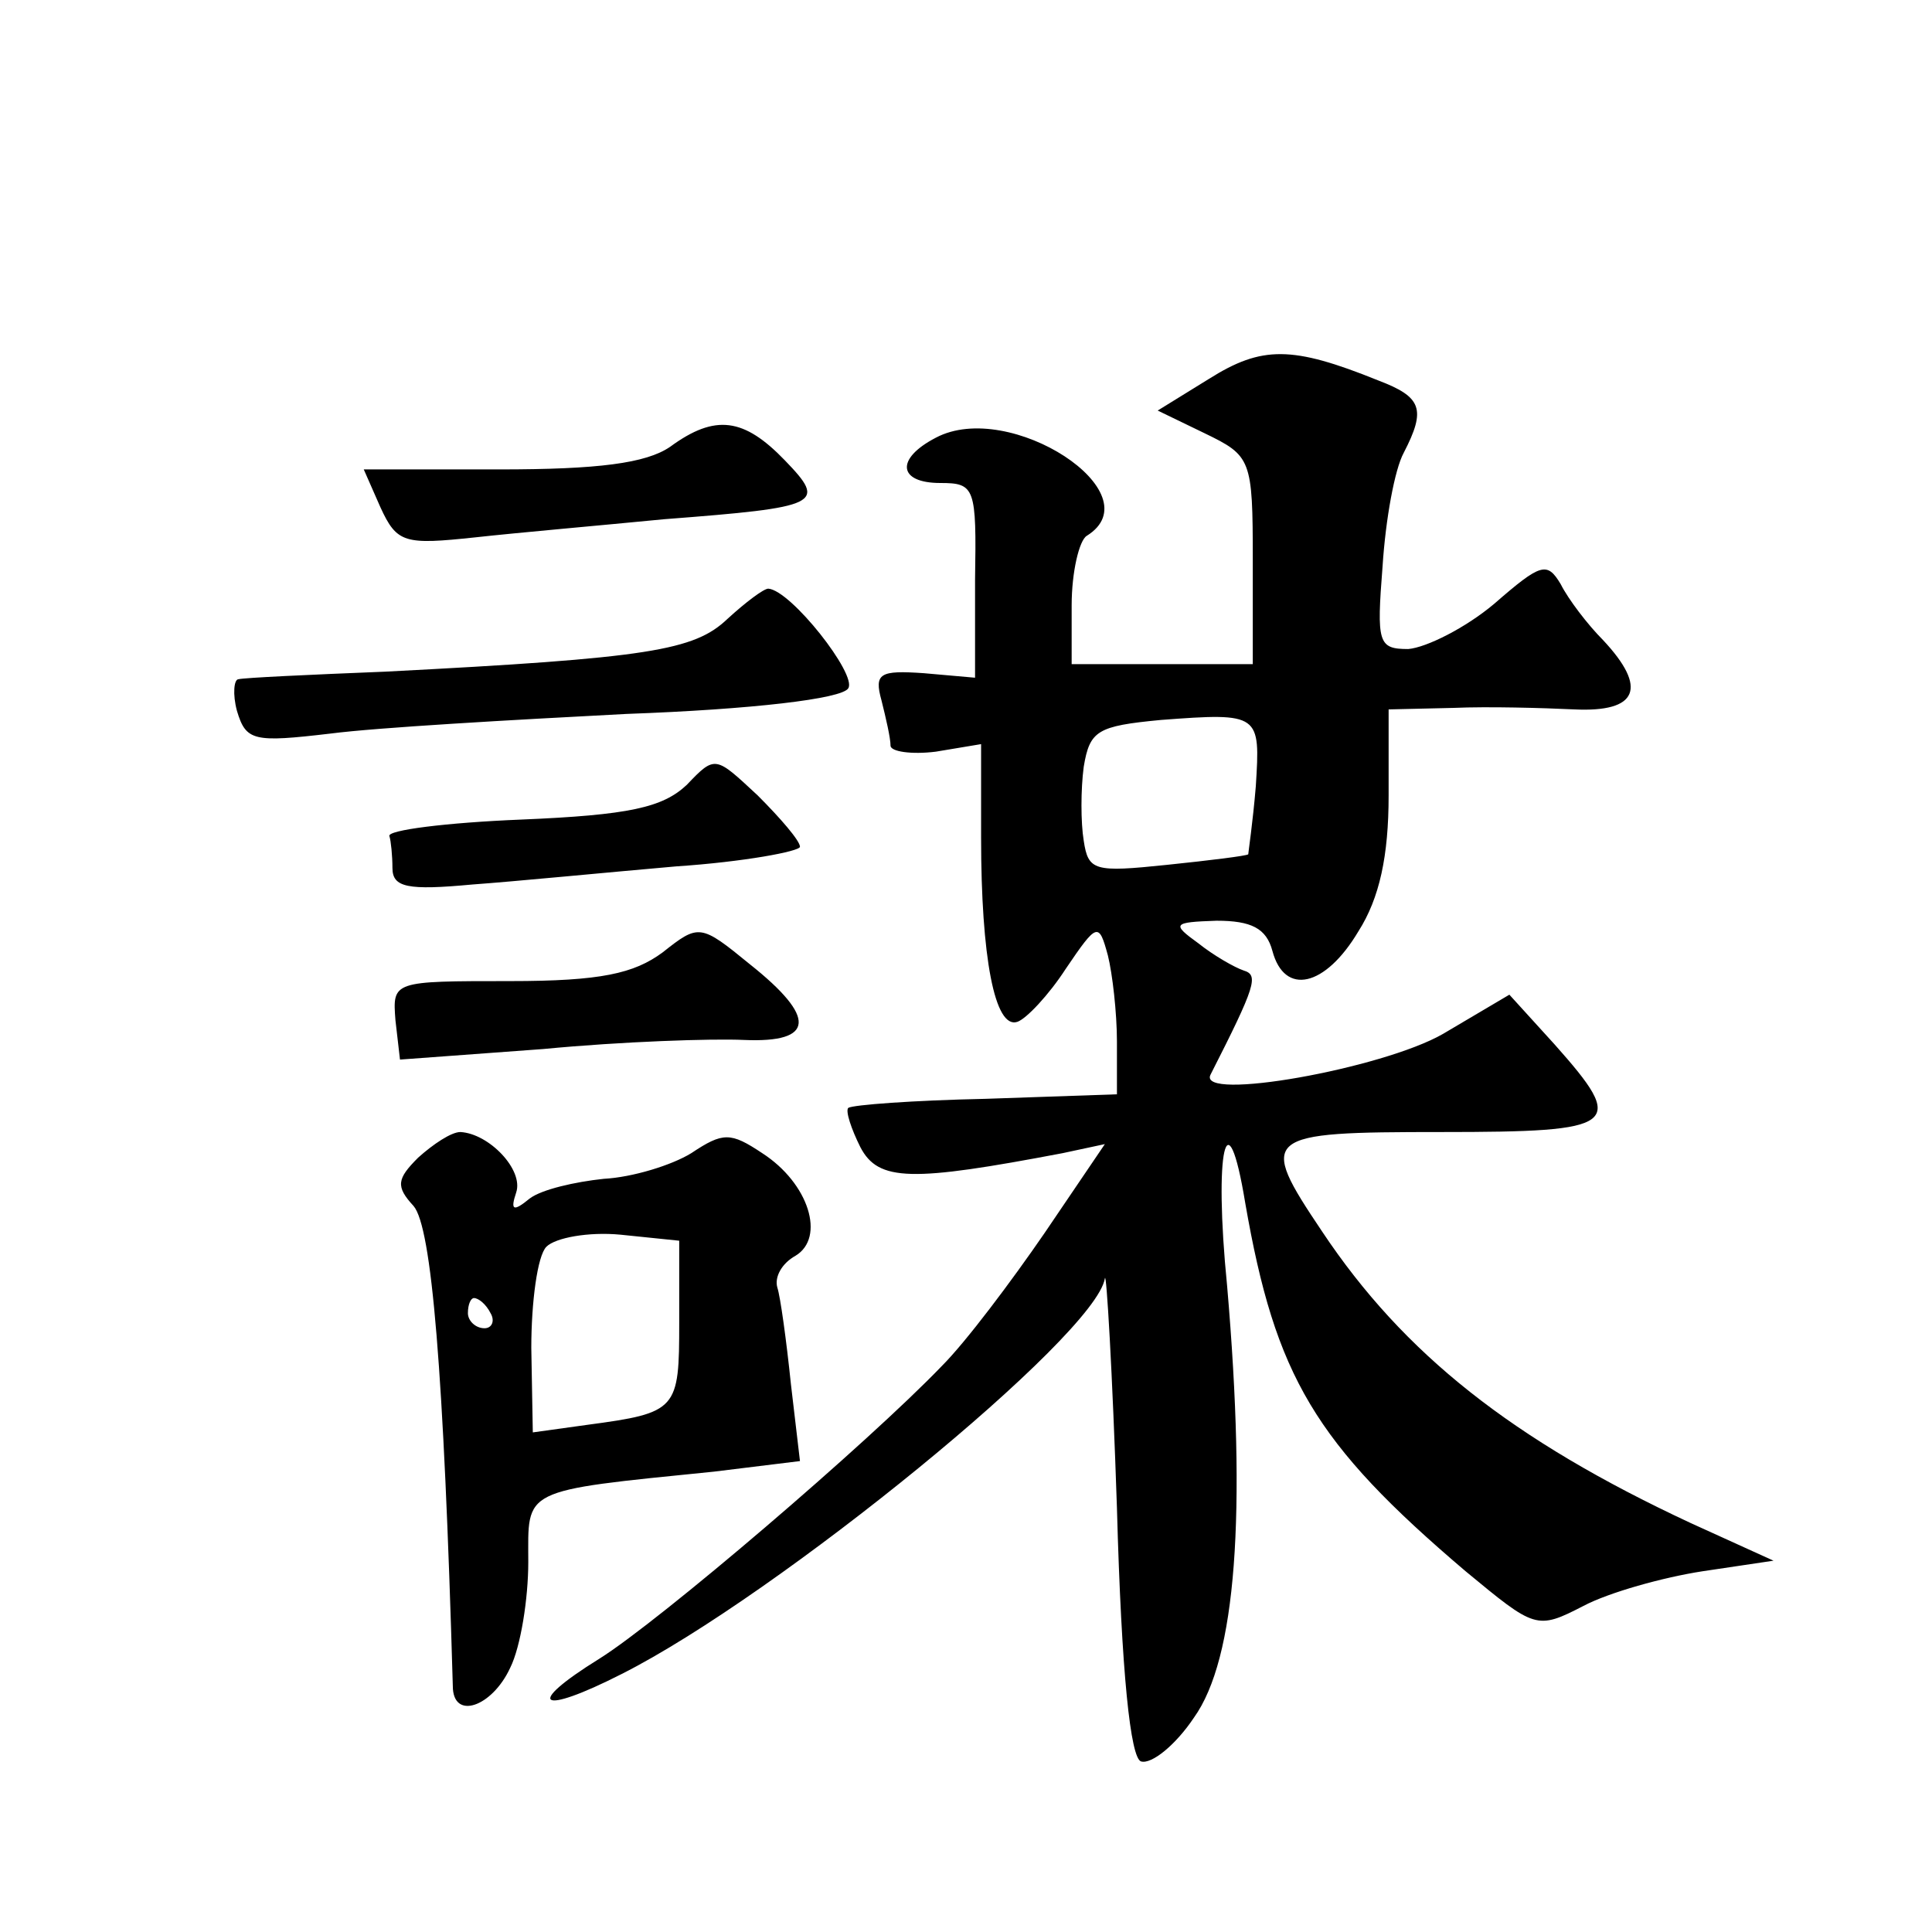
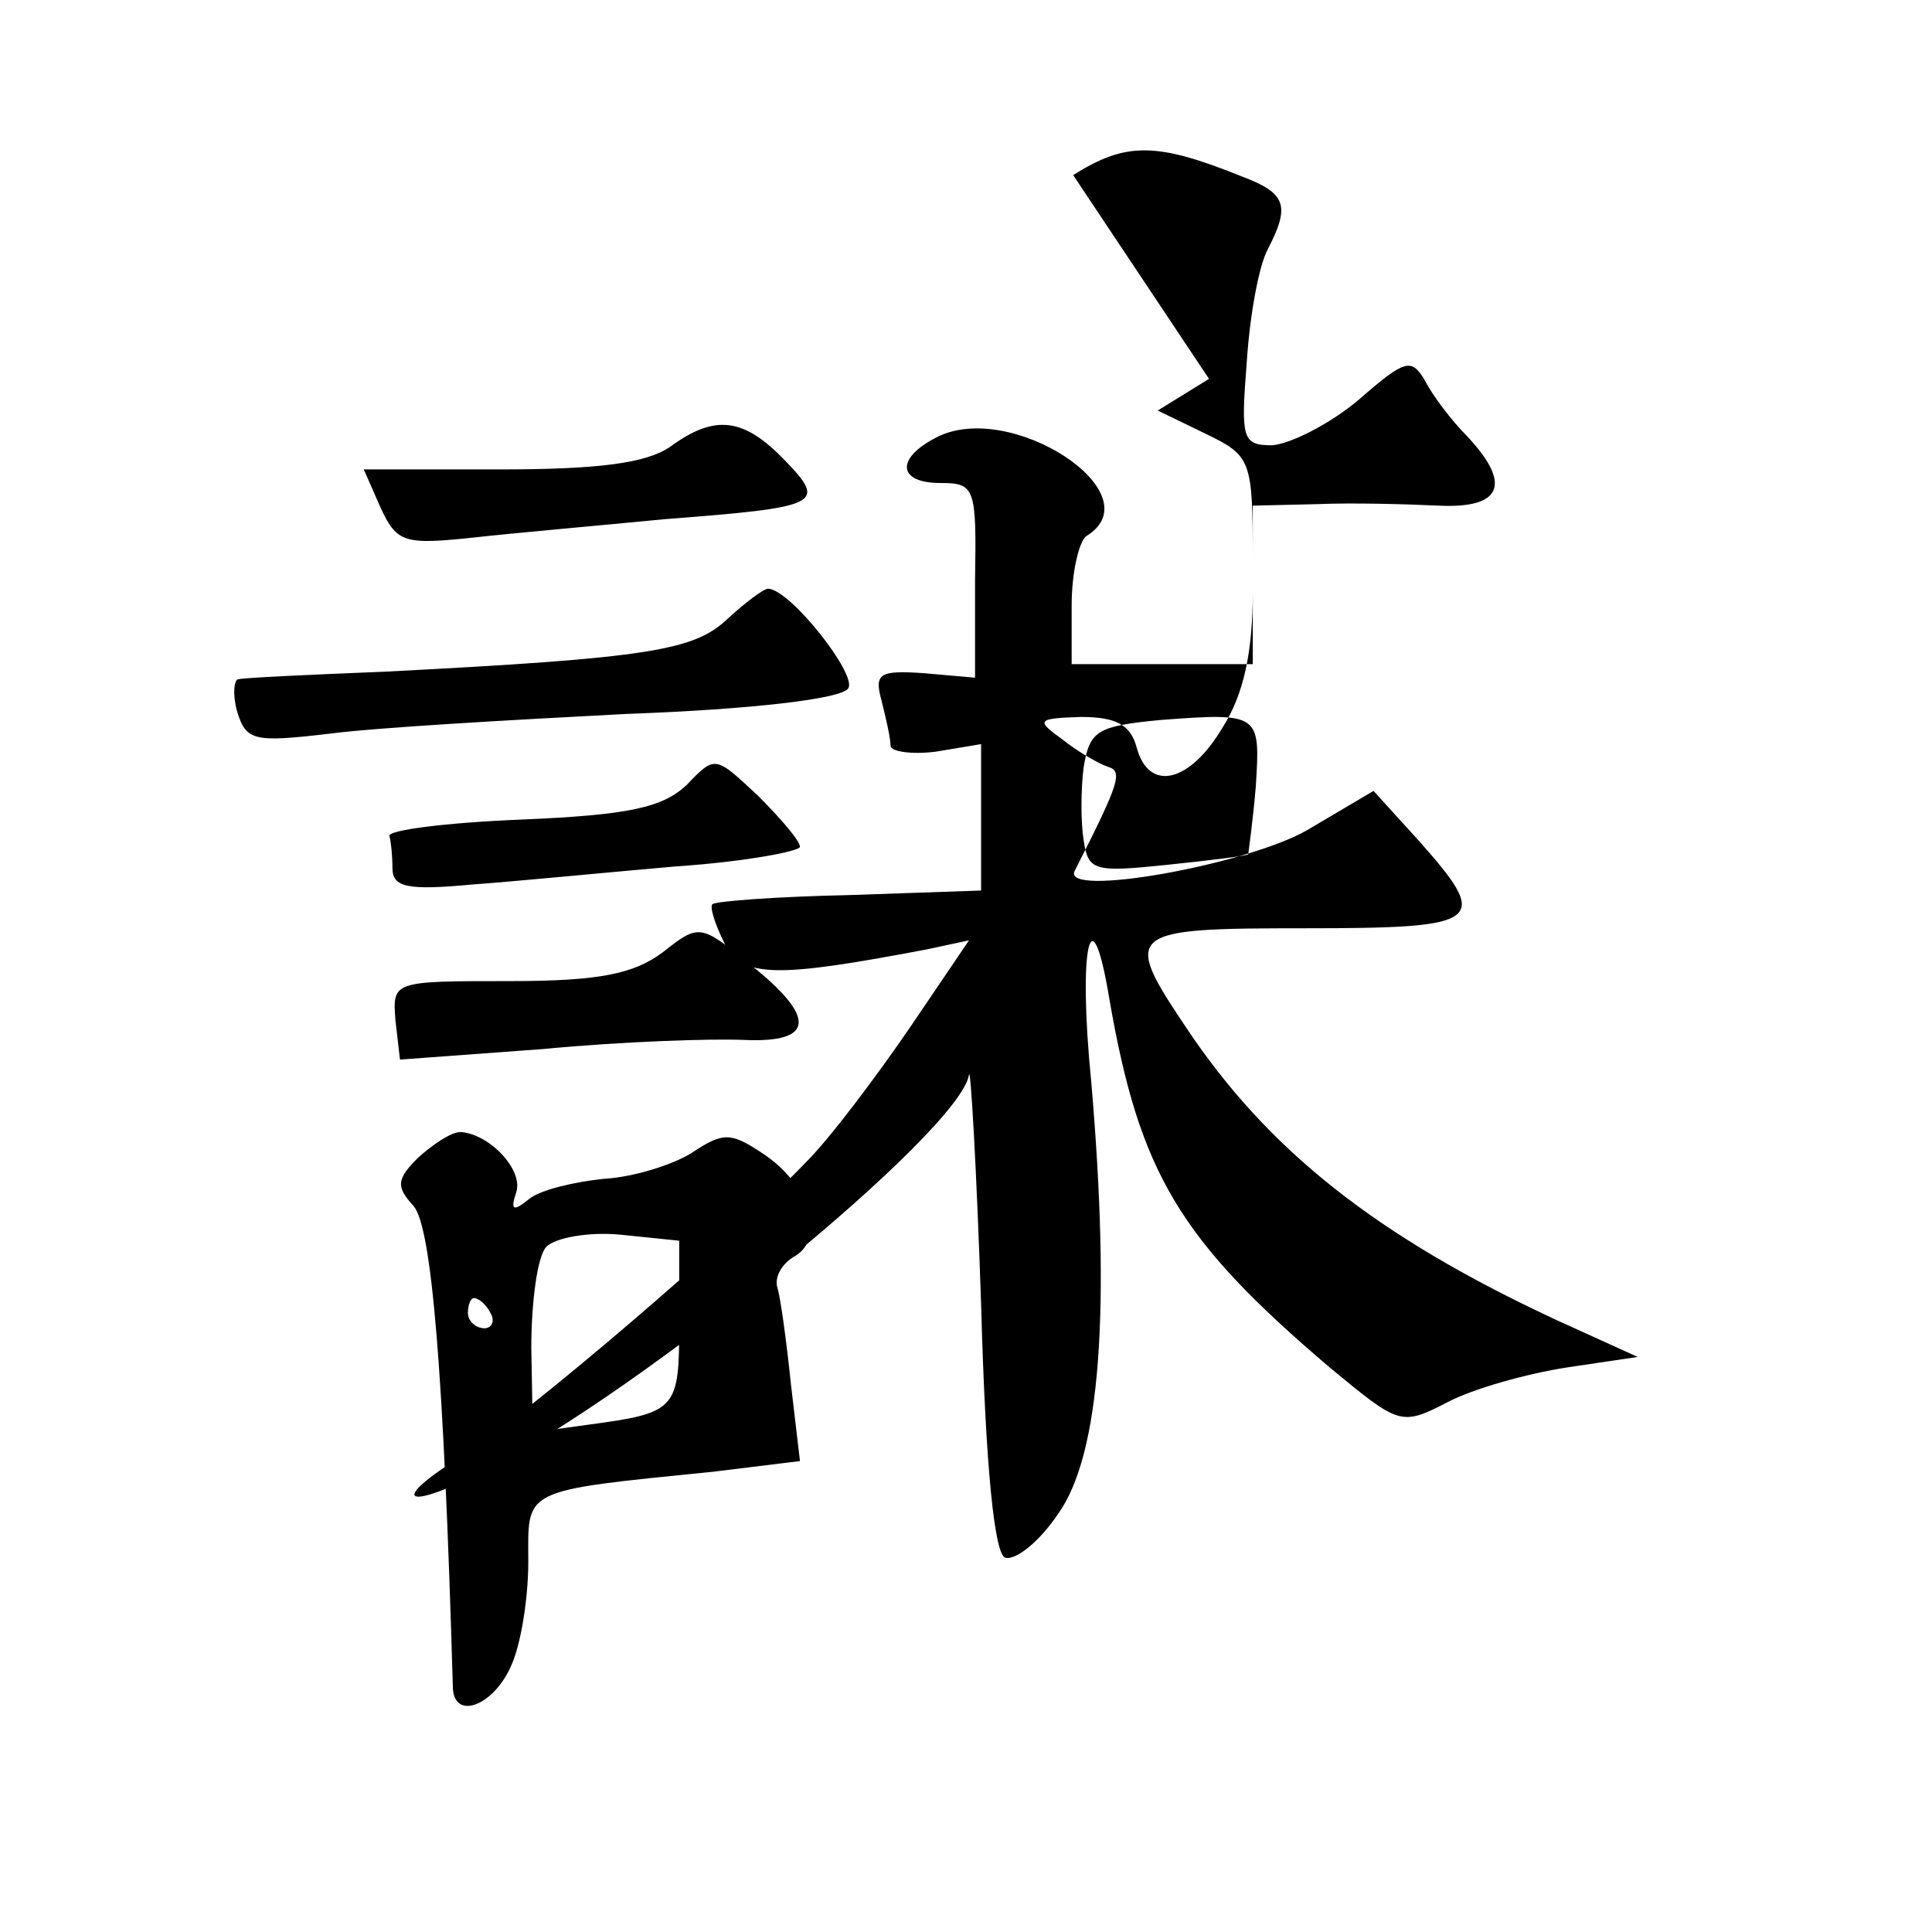
<svg xmlns="http://www.w3.org/2000/svg" version="1.0" width="128pt" height="128pt" viewBox="0 0 128 128" preserveAspectRatio="xMidYMid meet">
  <g transform="translate(0,128) scale(0.1,-0.1)" fill="#0" stroke="none">
-     <path d="M801 1029 l-34 -21 31 -15 c31 -15 32 -17 32 -84 l0 -69 -60 0 -60 0 0 39 c0 22 5 43 10 46 45 28 -51 91 -100 65 -27 -14 -25 -30 3 -30 23 0 24 -3 23 -64 l0 -65 -34 3 c-29 2 -33 0 -28 -18 3 -12 6 -25 6 -30 0 -4 14 -6 30 -4 l30 5 0 -62 c0 -79 9 -127 24 -122 6 2 21 18 32 35 21 31 22 31 28 9 3 -12 6 -38 6 -57 l0 -35 -87 -3 c-48 -1 -88 -4 -91 -6 -2 -2 2 -14 8 -26 12 -23 34 -23 134 -4 l28 6 -40 -59 c-22 -32 -52 -72 -68 -88 -49 -51 -187 -169 -227 -194 -50 -31 -40 -38 15 -10 103 52 314 224 320 262 1 6 5 -62 8 -152 3 -110 9 -166 16 -168 7 -2 23 11 35 29 28 39 35 135 22 286 -9 90 0 128 12 55 20 -115 46 -159 146 -244 46 -38 47 -39 78 -23 17 9 53 19 79 23 l47 7 -55 25 c-118 55 -190 112 -244 193 -43 64 -40 66 79 66 118 0 123 4 75 58 l-30 33 -44 -26 c-40 -23 -163 -45 -154 -27 30 59 32 66 22 69 -6 2 -20 10 -30 18 -18 13 -17 14 12 15 23 0 33 -5 37 -20 8 -30 35 -24 57 13 14 22 20 50 20 90 l0 57 43 1 c23 1 59 0 80 -1 42 -2 49 14 19 46 -10 10 -23 27 -28 37 -9 15 -13 14 -44 -13 -19 -16 -45 -29 -57 -30 -20 0 -21 4 -17 55 2 31 8 64 14 75 15 29 12 37 -17 48 -57 23 -77 23 -112 1z m31 -270 c-2 -24 -5 -44 -5 -45 -1 -1 -25 -4 -54 -7 -48 -5 -52 -4 -55 16 -2 12 -2 34 0 49 4 24 9 27 51 31 66 5 66 4 63 -44z M444 984 c-16 -11 -48 -15 -113 -15 l-90 0 11 -25 c11 -24 16 -25 63 -20 27 3 84 8 125 12 104 8 108 10 80 39 -27 28 -46 31 -76 9z M482 870 c-22 -21 -52 -26 -227 -35 -50 -2 -93 -4 -97 -5 -3 0 -4 -10 -1 -21 6 -20 11 -21 62 -15 31 4 119 9 196 13 83 3 143 10 147 17 6 9 -38 65 -53 66 -3 0 -15 -9 -27 -20z M455 760 c-16 -15 -38 -20 -110 -23 -49 -2 -89 -7 -87 -11 1 -3 2 -13 2 -21 0 -13 10 -15 53 -11 28 2 89 8 135 12 45 3 82 10 82 13 0 4 -13 19 -28 34 -28 26 -28 27 -47 7z M439 649 c-19 -14 -41 -19 -101 -19 -78 0 -78 0 -76 -26 l3 -26 95 7 c52 5 112 7 133 6 47 -2 48 15 4 50 -33 27 -34 27 -58 8z M277 513 c-14 -14 -15 -19 -3 -32 12 -14 20 -109 26 -318 0 -23 26 -14 38 12 7 14 12 46 12 70 0 49 -6 47 123 60 l57 7 -6 51 c-3 29 -7 58 -9 64 -2 7 3 16 12 21 20 12 9 48 -22 68 -21 14 -26 14 -47 0 -13 -8 -39 -16 -58 -17 -19 -2 -41 -7 -49 -13 -11 -9 -13 -8 -9 4 5 15 -18 39 -37 40 -6 0 -18 -8 -28 -17z m173 -109 c0 -58 -1 -60 -61 -68 l-36 -5 -1 56 c0 30 4 61 10 67 6 6 28 10 49 8 l39 -4 0 -54z m-125 6 c3 -5 1 -10 -4 -10 -6 0 -11 5 -11 10 0 6 2 10 4 10 3 0 8 -4 11 -10z" />
+     <path d="M801 1029 l-34 -21 31 -15 c31 -15 32 -17 32 -84 l0 -69 -60 0 -60 0 0 39 c0 22 5 43 10 46 45 28 -51 91 -100 65 -27 -14 -25 -30 3 -30 23 0 24 -3 23 -64 l0 -65 -34 3 c-29 2 -33 0 -28 -18 3 -12 6 -25 6 -30 0 -4 14 -6 30 -4 l30 5 0 -62 l0 -35 -87 -3 c-48 -1 -88 -4 -91 -6 -2 -2 2 -14 8 -26 12 -23 34 -23 134 -4 l28 6 -40 -59 c-22 -32 -52 -72 -68 -88 -49 -51 -187 -169 -227 -194 -50 -31 -40 -38 15 -10 103 52 314 224 320 262 1 6 5 -62 8 -152 3 -110 9 -166 16 -168 7 -2 23 11 35 29 28 39 35 135 22 286 -9 90 0 128 12 55 20 -115 46 -159 146 -244 46 -38 47 -39 78 -23 17 9 53 19 79 23 l47 7 -55 25 c-118 55 -190 112 -244 193 -43 64 -40 66 79 66 118 0 123 4 75 58 l-30 33 -44 -26 c-40 -23 -163 -45 -154 -27 30 59 32 66 22 69 -6 2 -20 10 -30 18 -18 13 -17 14 12 15 23 0 33 -5 37 -20 8 -30 35 -24 57 13 14 22 20 50 20 90 l0 57 43 1 c23 1 59 0 80 -1 42 -2 49 14 19 46 -10 10 -23 27 -28 37 -9 15 -13 14 -44 -13 -19 -16 -45 -29 -57 -30 -20 0 -21 4 -17 55 2 31 8 64 14 75 15 29 12 37 -17 48 -57 23 -77 23 -112 1z m31 -270 c-2 -24 -5 -44 -5 -45 -1 -1 -25 -4 -54 -7 -48 -5 -52 -4 -55 16 -2 12 -2 34 0 49 4 24 9 27 51 31 66 5 66 4 63 -44z M444 984 c-16 -11 -48 -15 -113 -15 l-90 0 11 -25 c11 -24 16 -25 63 -20 27 3 84 8 125 12 104 8 108 10 80 39 -27 28 -46 31 -76 9z M482 870 c-22 -21 -52 -26 -227 -35 -50 -2 -93 -4 -97 -5 -3 0 -4 -10 -1 -21 6 -20 11 -21 62 -15 31 4 119 9 196 13 83 3 143 10 147 17 6 9 -38 65 -53 66 -3 0 -15 -9 -27 -20z M455 760 c-16 -15 -38 -20 -110 -23 -49 -2 -89 -7 -87 -11 1 -3 2 -13 2 -21 0 -13 10 -15 53 -11 28 2 89 8 135 12 45 3 82 10 82 13 0 4 -13 19 -28 34 -28 26 -28 27 -47 7z M439 649 c-19 -14 -41 -19 -101 -19 -78 0 -78 0 -76 -26 l3 -26 95 7 c52 5 112 7 133 6 47 -2 48 15 4 50 -33 27 -34 27 -58 8z M277 513 c-14 -14 -15 -19 -3 -32 12 -14 20 -109 26 -318 0 -23 26 -14 38 12 7 14 12 46 12 70 0 49 -6 47 123 60 l57 7 -6 51 c-3 29 -7 58 -9 64 -2 7 3 16 12 21 20 12 9 48 -22 68 -21 14 -26 14 -47 0 -13 -8 -39 -16 -58 -17 -19 -2 -41 -7 -49 -13 -11 -9 -13 -8 -9 4 5 15 -18 39 -37 40 -6 0 -18 -8 -28 -17z m173 -109 c0 -58 -1 -60 -61 -68 l-36 -5 -1 56 c0 30 4 61 10 67 6 6 28 10 49 8 l39 -4 0 -54z m-125 6 c3 -5 1 -10 -4 -10 -6 0 -11 5 -11 10 0 6 2 10 4 10 3 0 8 -4 11 -10z" />
  </g>
</svg>